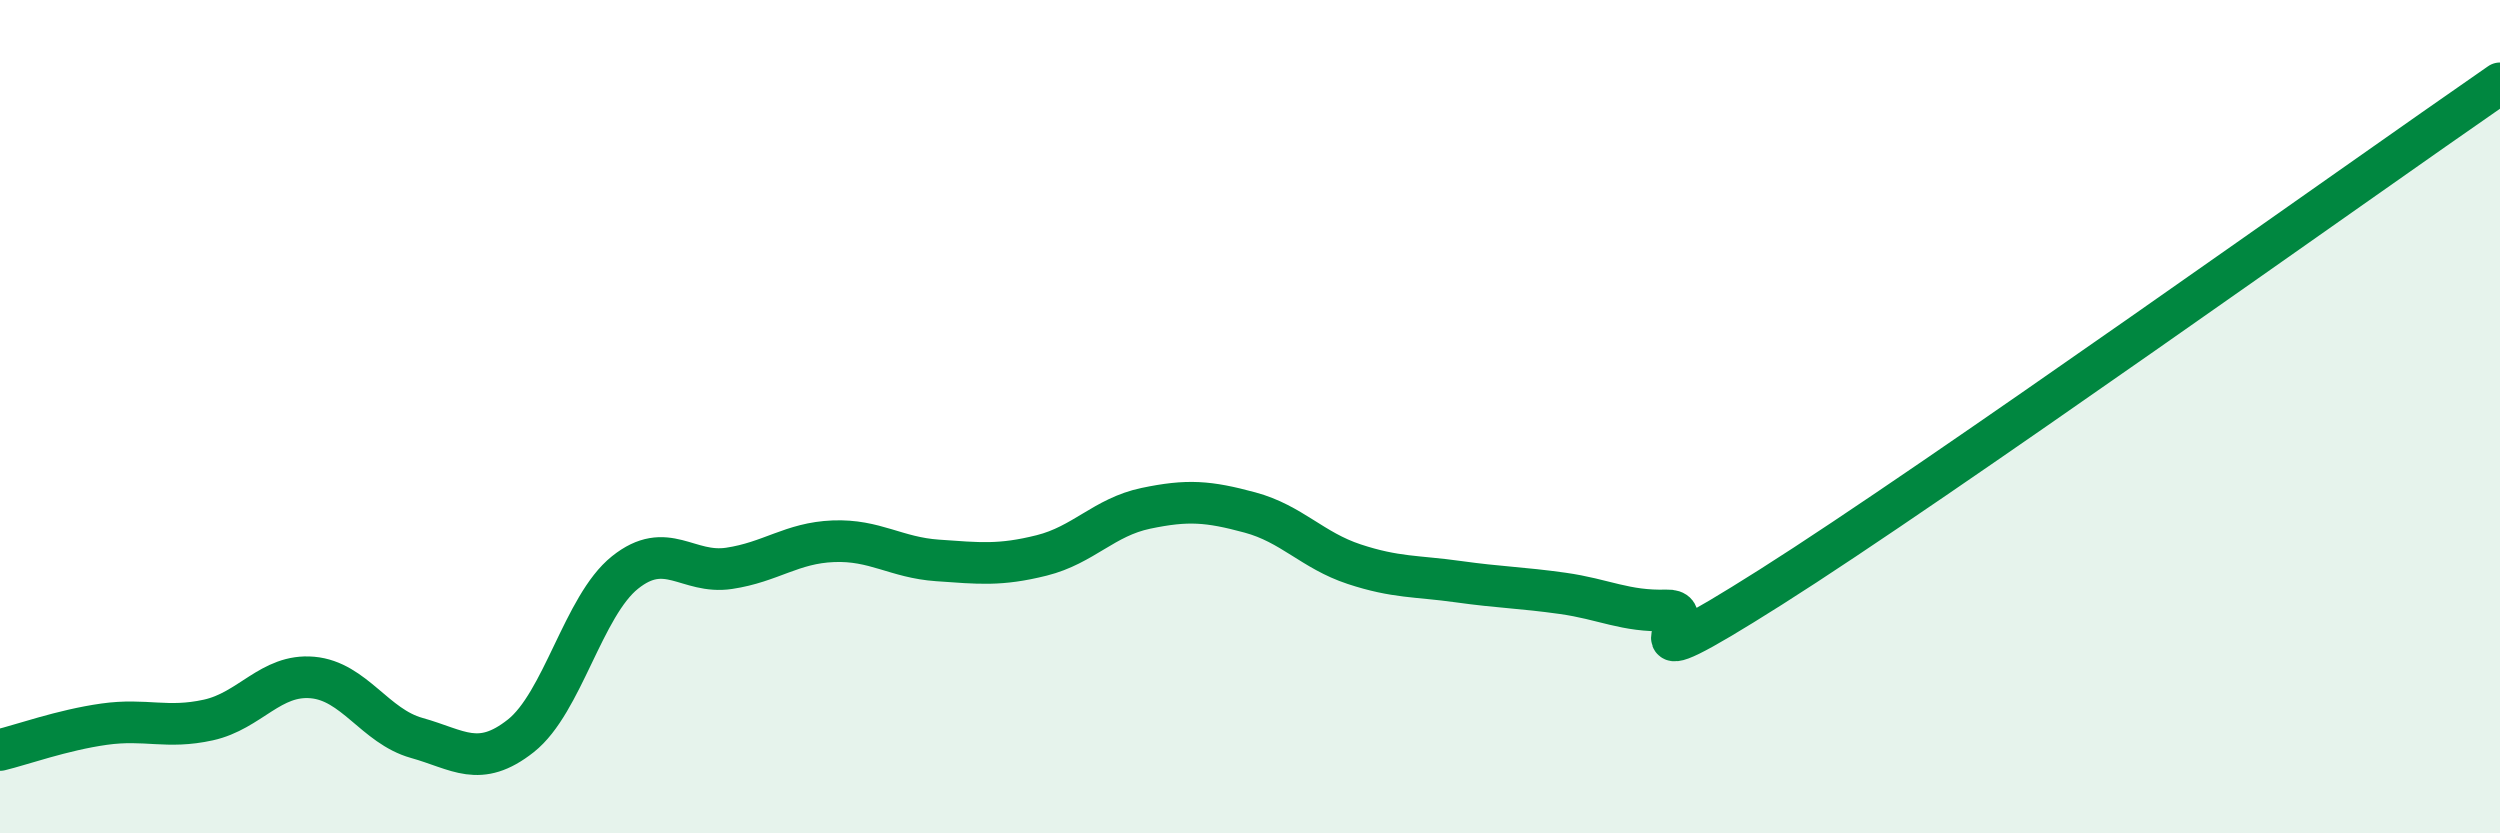
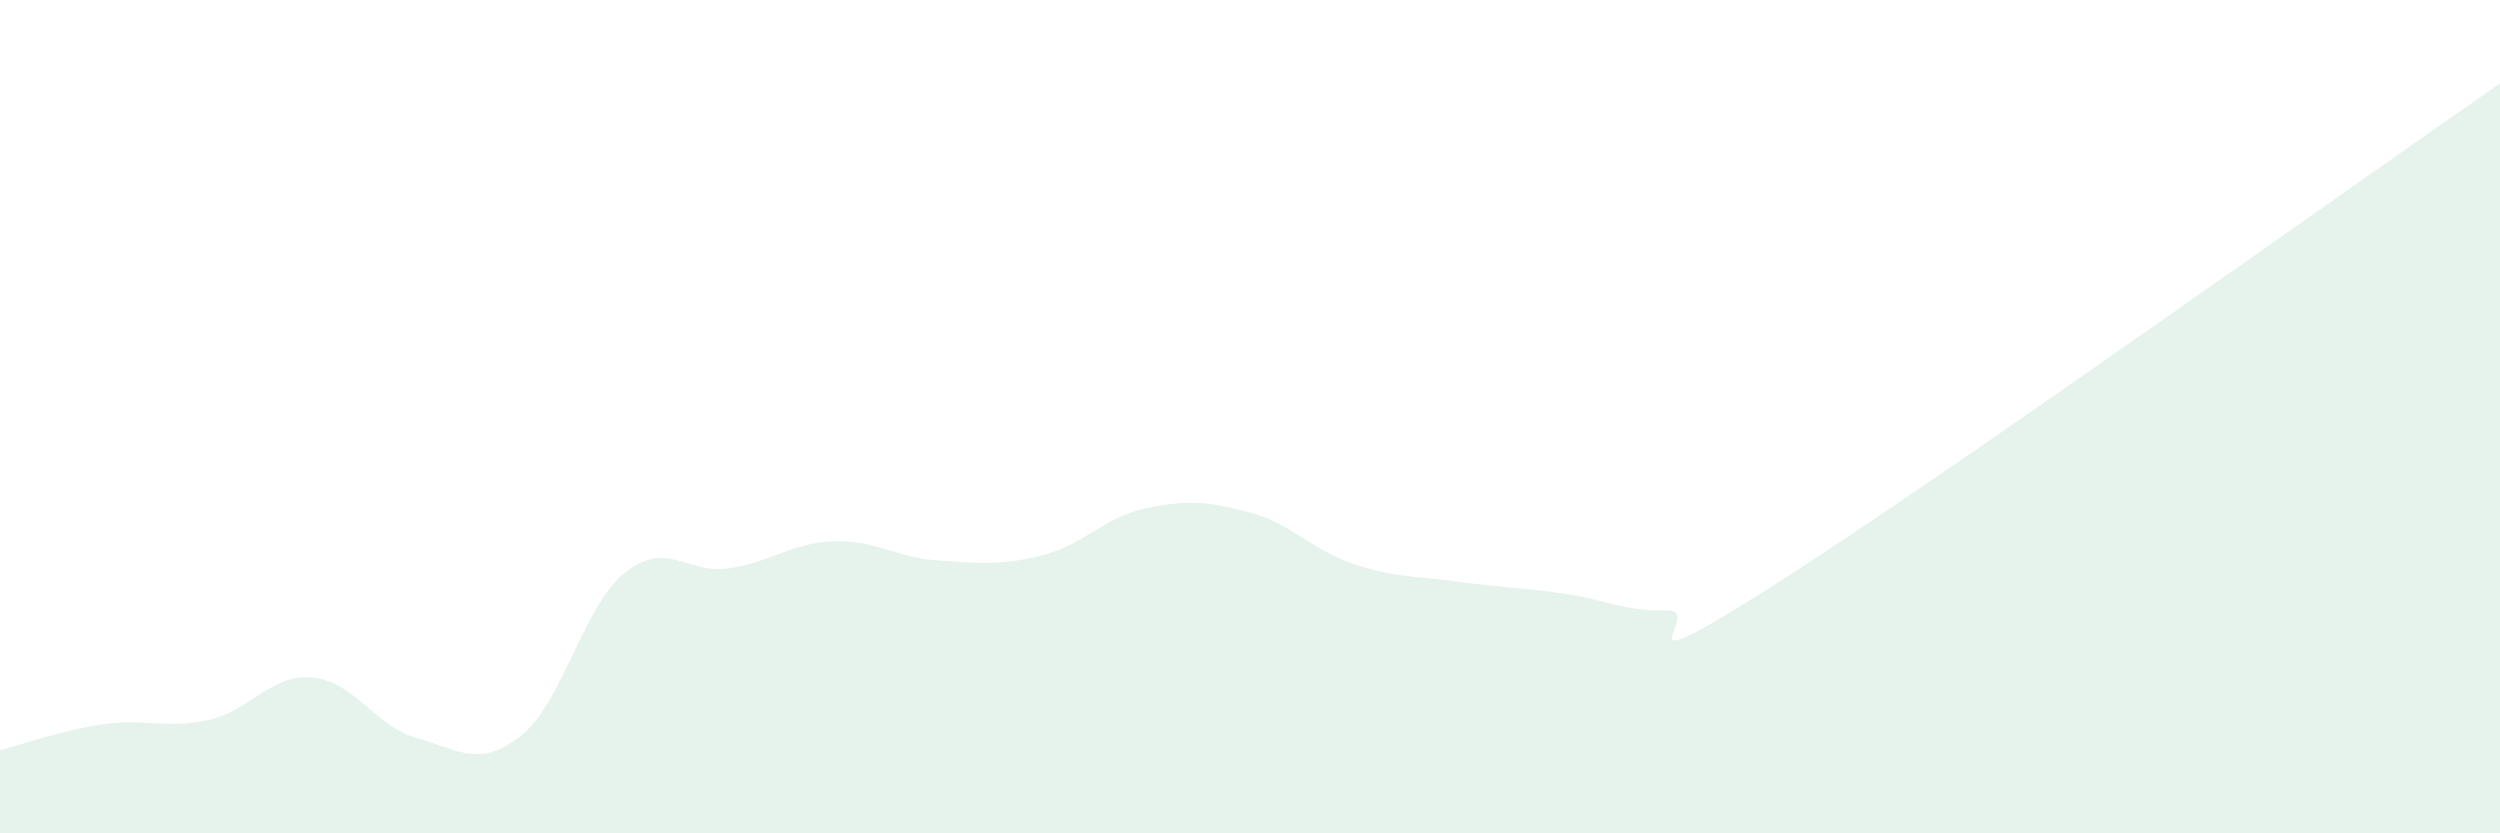
<svg xmlns="http://www.w3.org/2000/svg" width="60" height="20" viewBox="0 0 60 20">
  <path d="M 0,18 C 0.5,17.88 1.5,17.52 2.5,17.38 C 3.5,17.24 4,17.5 5,17.28 C 6,17.06 6.5,16.17 7.5,16.26 C 8.5,16.35 9,17.43 10,17.71 C 11,17.99 11.5,18.45 12.5,17.66 C 13.5,16.87 14,14.54 15,13.74 C 16,12.94 16.5,13.79 17.5,13.64 C 18.5,13.49 19,13.03 20,12.99 C 21,12.95 21.5,13.38 22.5,13.45 C 23.5,13.52 24,13.58 25,13.33 C 26,13.08 26.5,12.41 27.5,12.2 C 28.5,11.99 29,12.03 30,12.3 C 31,12.57 31.5,13.21 32.5,13.54 C 33.5,13.87 34,13.82 35,13.96 C 36,14.1 36.5,14.1 37.5,14.24 C 38.5,14.38 39,14.68 40,14.65 C 41,14.62 38.5,16.62 42.5,14.09 C 46.5,11.56 56.5,4.42 60,2L60 20L0 20Z" fill="#008740" opacity="0.1" stroke-linecap="round" stroke-linejoin="round" />
-   <path d="M 0,18 C 0.5,17.88 1.5,17.52 2.5,17.38 C 3.5,17.24 4,17.5 5,17.28 C 6,17.06 6.5,16.17 7.5,16.26 C 8.5,16.35 9,17.43 10,17.71 C 11,17.99 11.5,18.45 12.5,17.66 C 13.5,16.87 14,14.54 15,13.74 C 16,12.94 16.5,13.79 17.5,13.64 C 18.5,13.49 19,13.03 20,12.99 C 21,12.95 21.5,13.38 22.5,13.45 C 23.5,13.52 24,13.58 25,13.33 C 26,13.08 26.5,12.41 27.5,12.2 C 28.5,11.99 29,12.03 30,12.3 C 31,12.57 31.5,13.21 32.5,13.54 C 33.5,13.87 34,13.82 35,13.96 C 36,14.1 36.5,14.1 37.5,14.24 C 38.5,14.38 39,14.68 40,14.65 C 41,14.62 38.5,16.62 42.5,14.09 C 46.5,11.56 56.5,4.42 60,2" stroke="#008740" stroke-width="1" fill="none" stroke-linecap="round" stroke-linejoin="round" />
</svg>